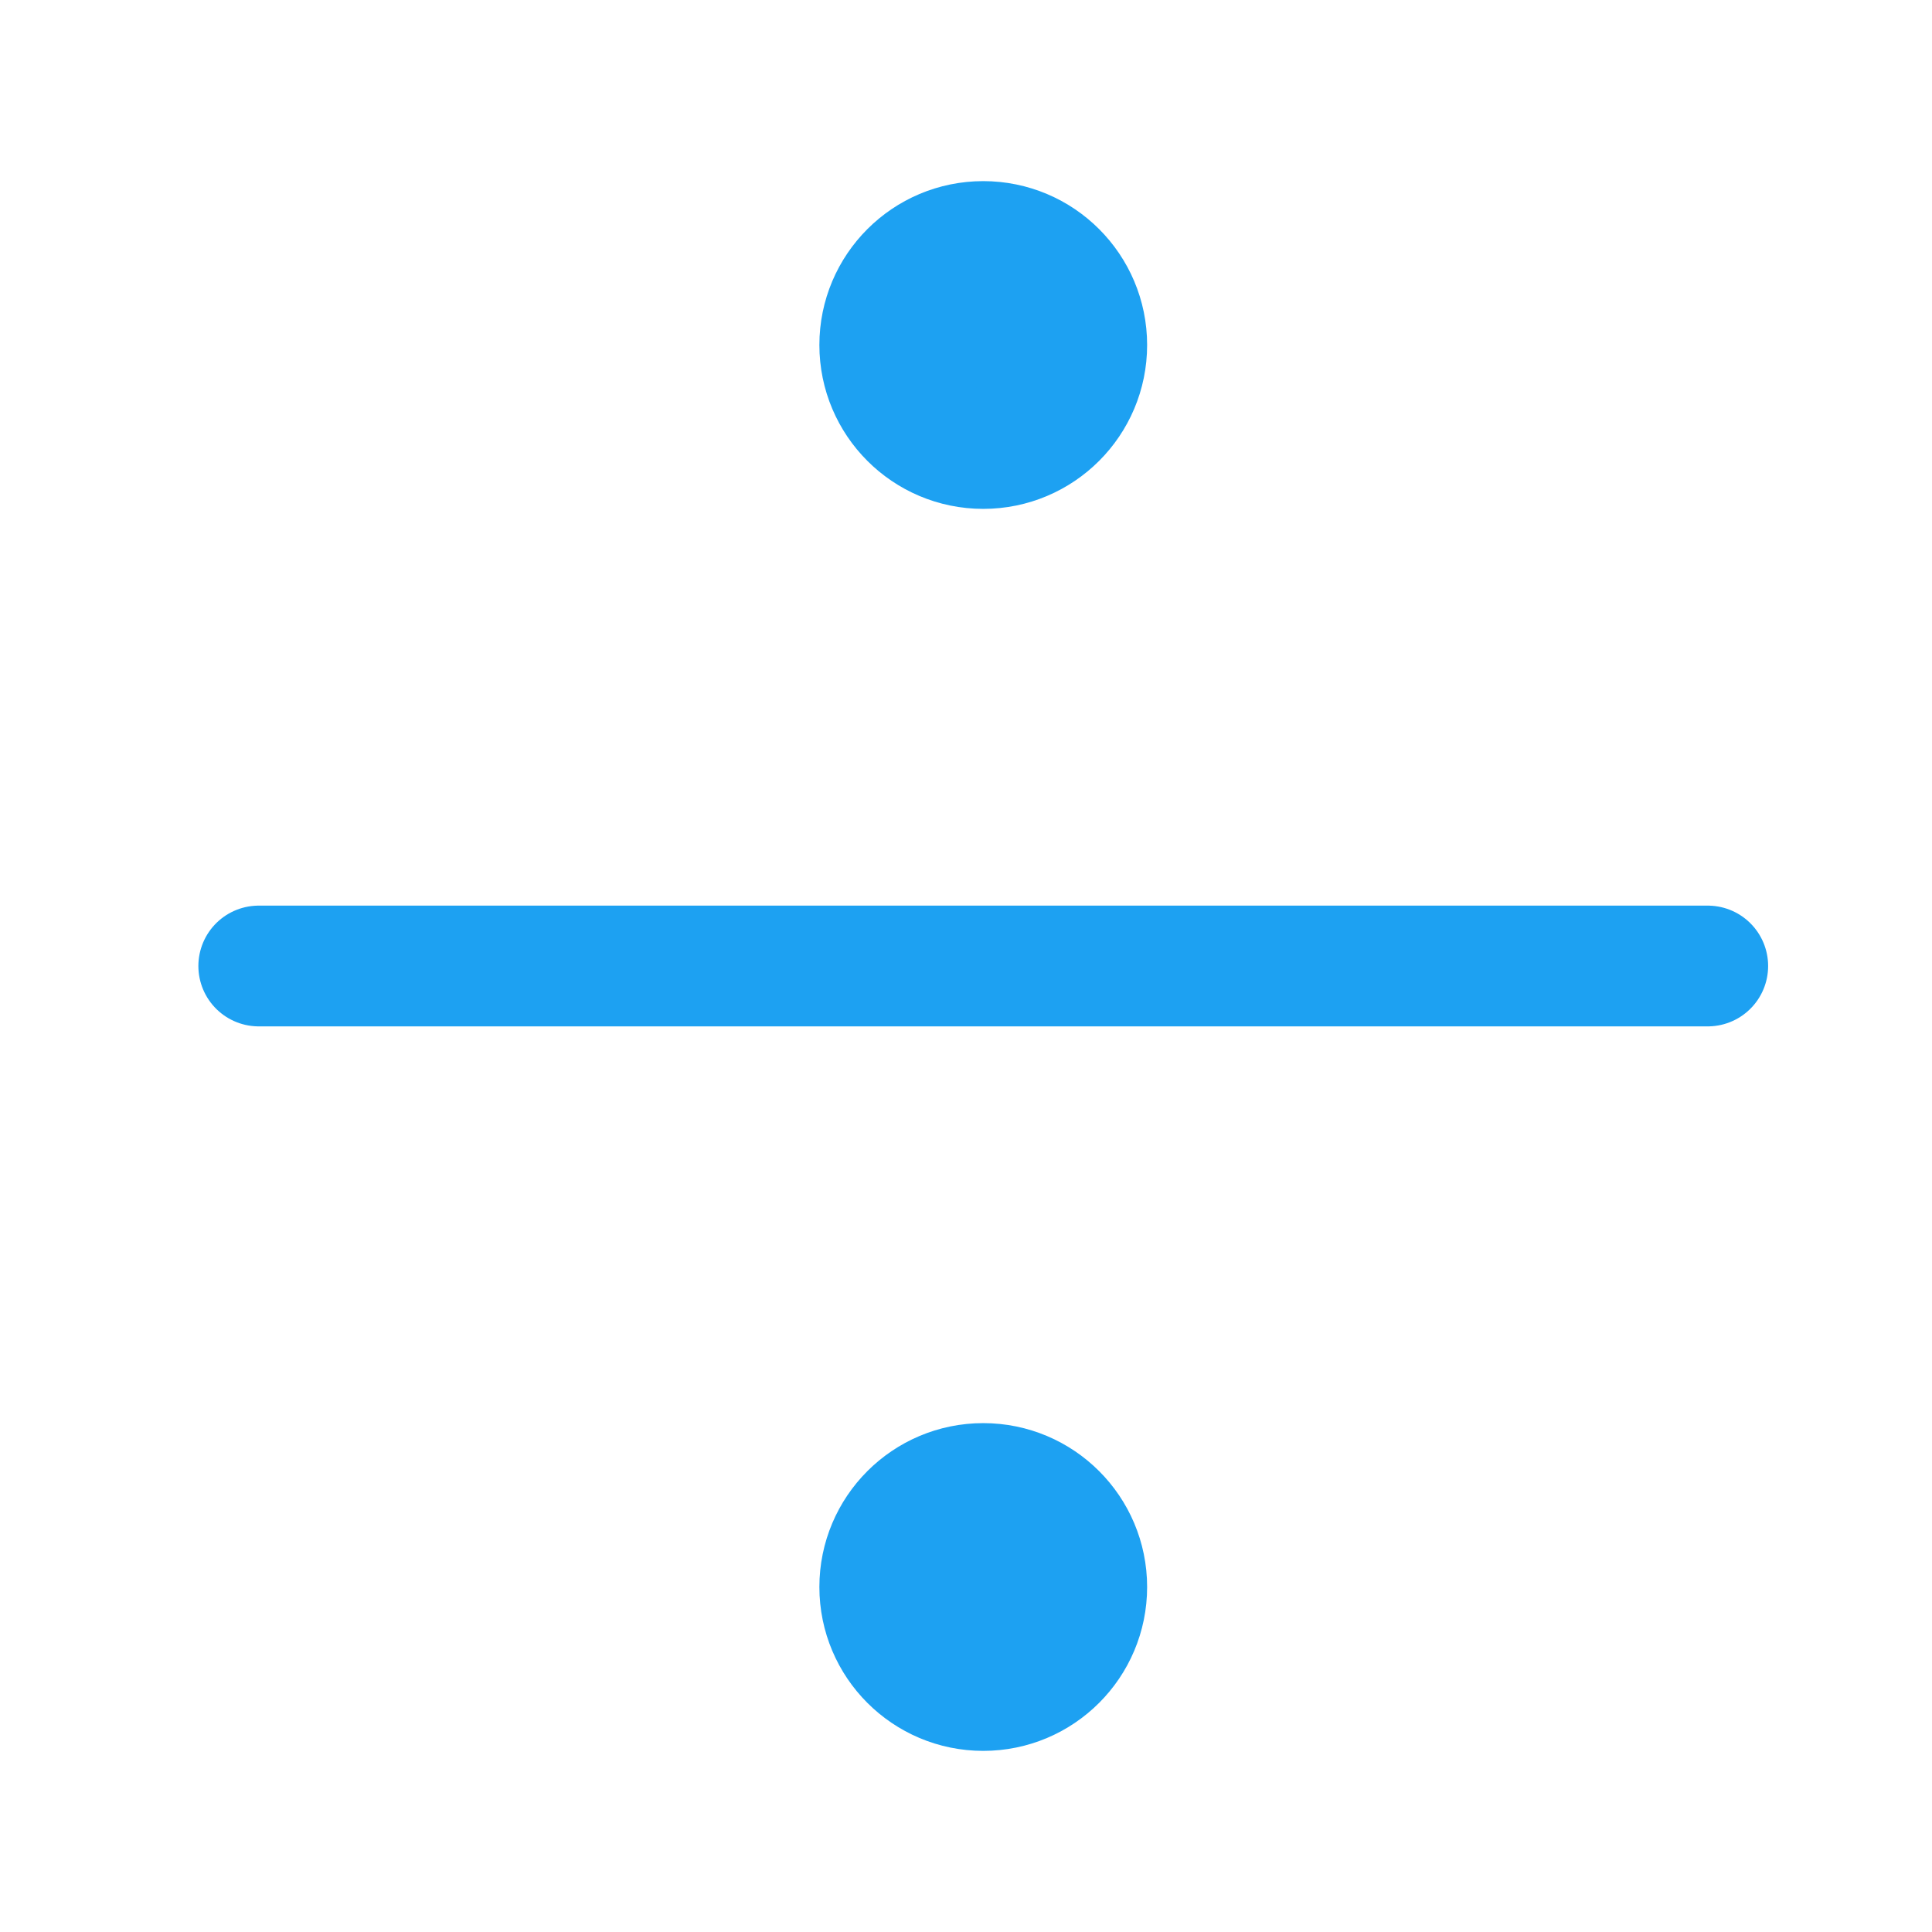
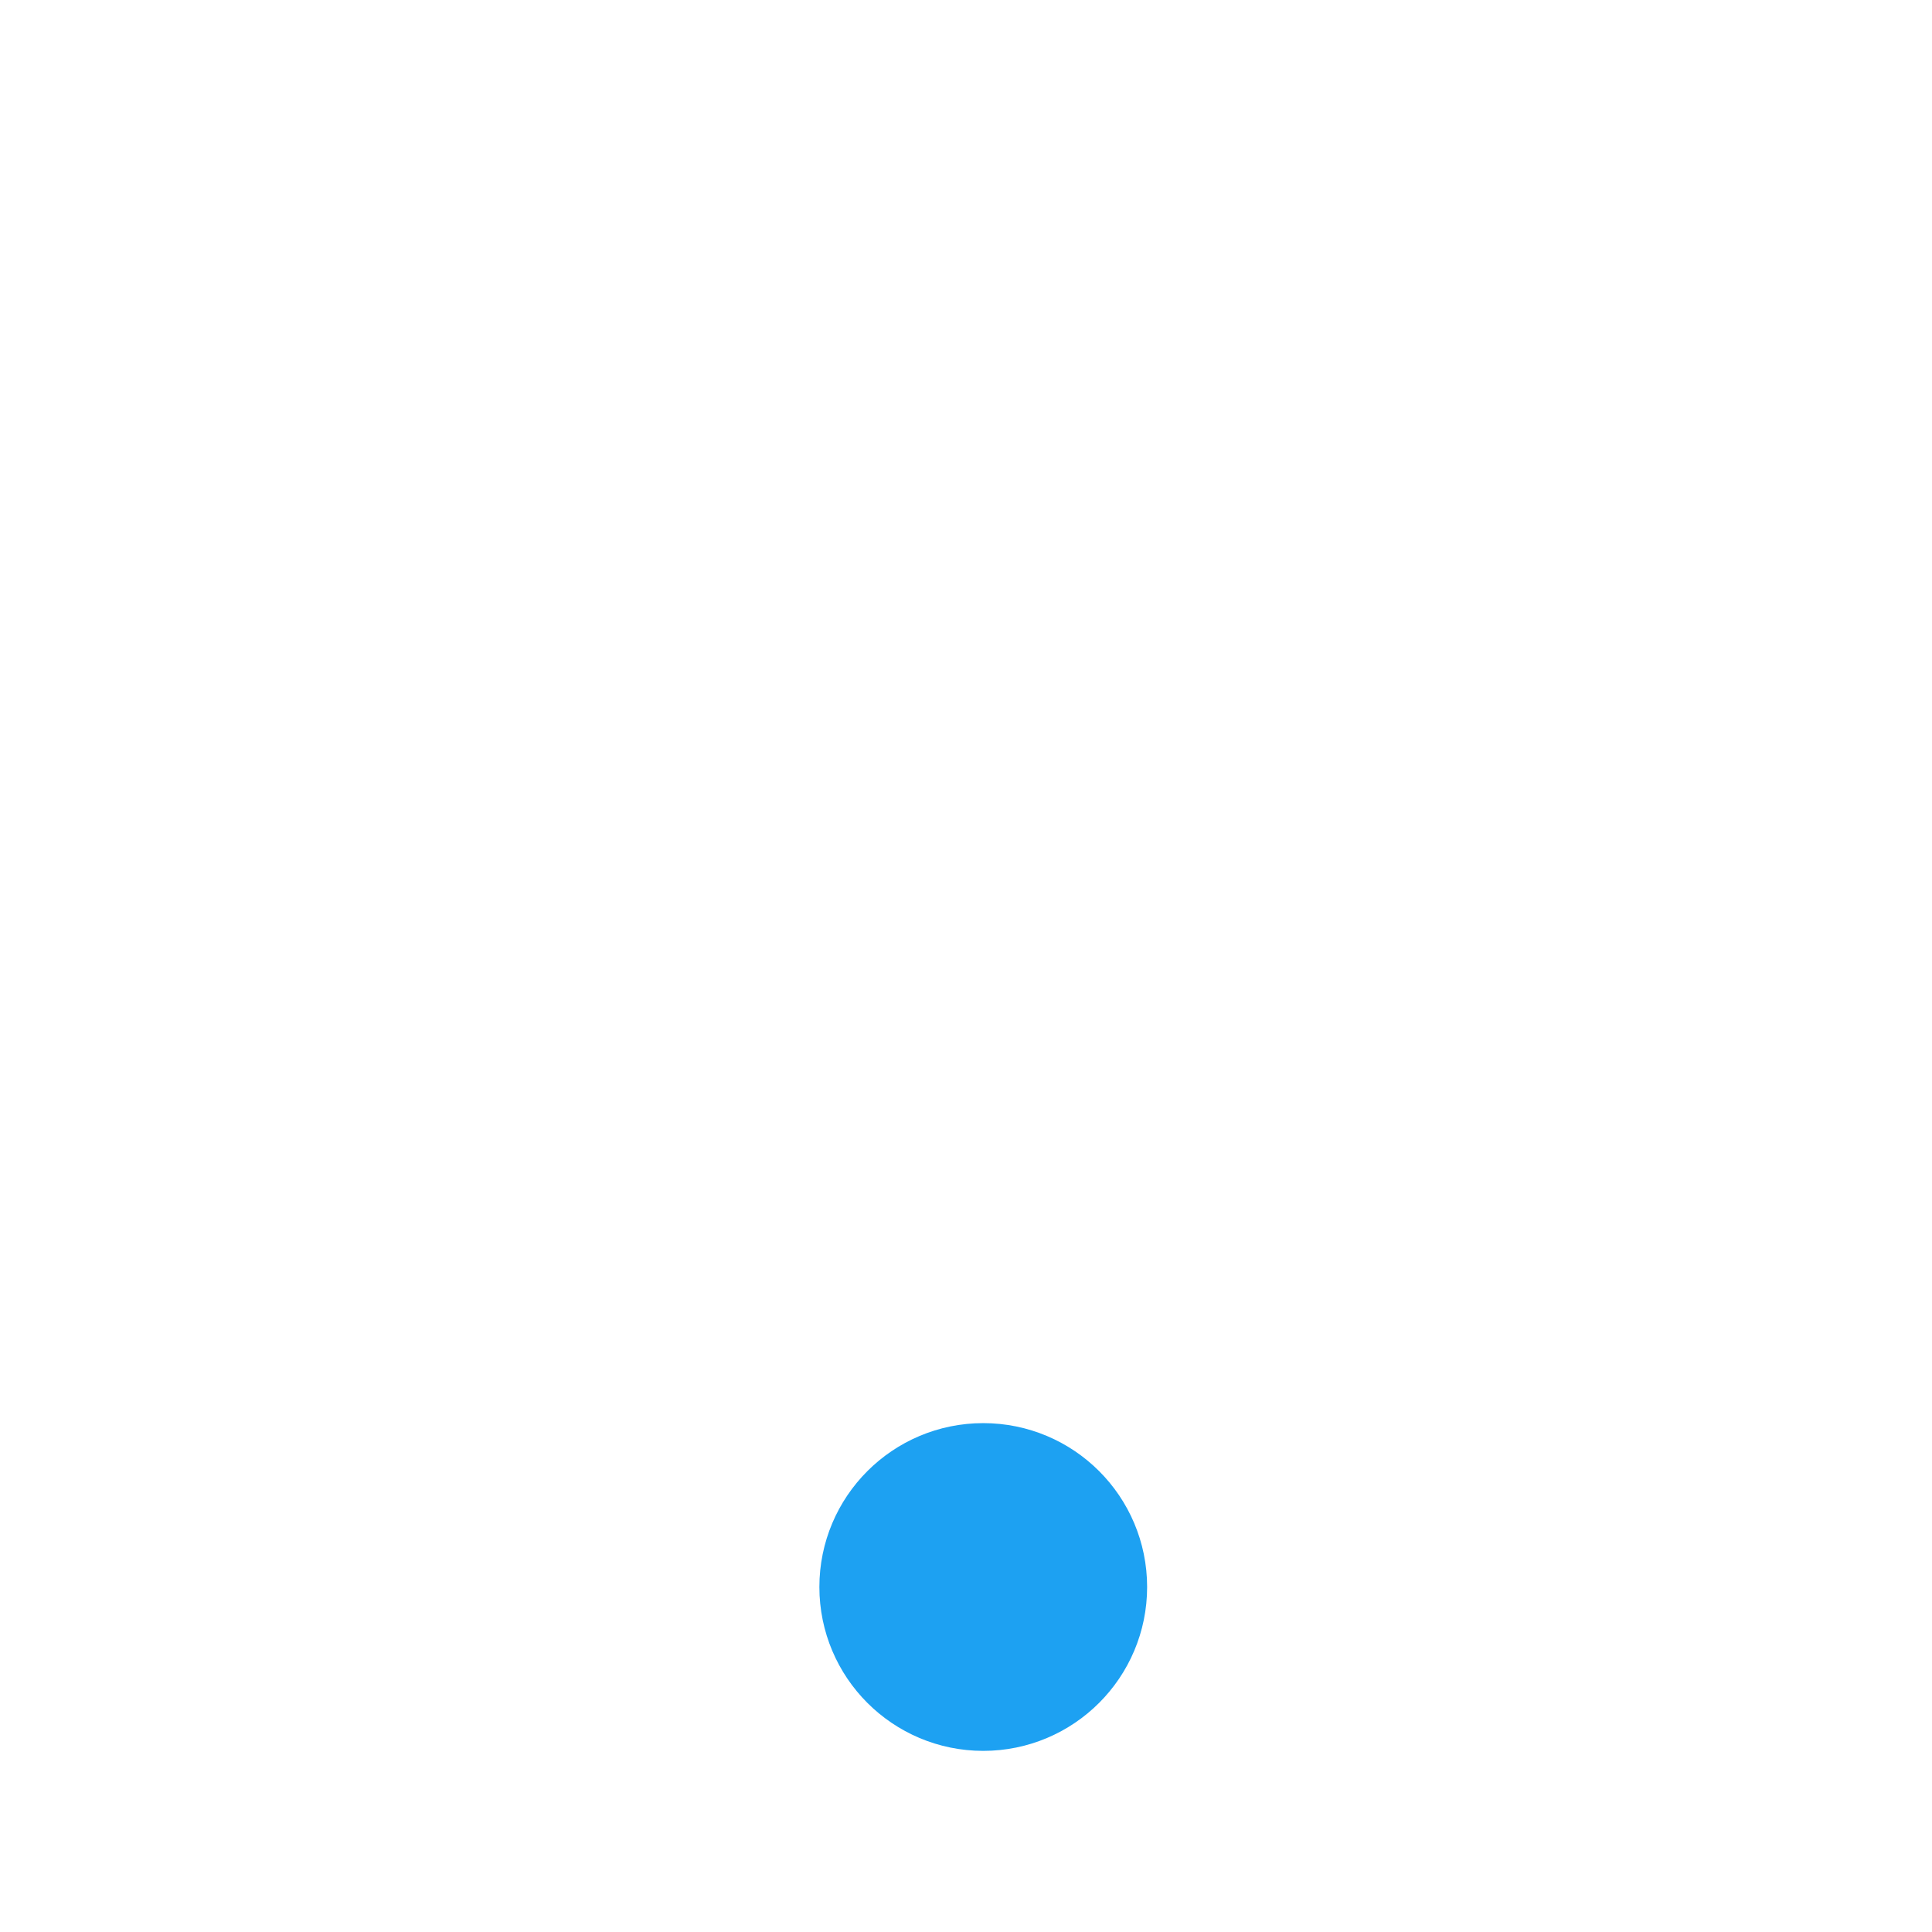
<svg xmlns="http://www.w3.org/2000/svg" width="56" height="56" viewBox="0 0 56 56" fill="none">
-   <path d="M28.5 13C30.157 13 31.5 11.657 31.5 10C31.5 8.343 30.157 7 28.5 7C26.843 7 25.5 8.343 25.5 10C25.5 11.657 26.843 13 28.5 13Z" fill="#1DA1F2" stroke="#1DA1F2" stroke-width="3.5" stroke-linecap="round" stroke-linejoin="round" />
  <path d="M28.5 49C30.157 49 31.5 47.657 31.5 46C31.5 44.343 30.157 43 28.5 43C26.843 43 25.5 44.343 25.5 46C25.5 47.657 26.843 49 28.5 49Z" fill="#1DA1F2" stroke="#1DA1F2" stroke-width="3.5" stroke-linecap="round" stroke-linejoin="round" />
-   <path d="M7.5 28H49.5H7.5Z" fill="#1DA1F2" />
-   <path d="M7.5 28H49.5" stroke="#1DA1F2" stroke-width="3.5" stroke-linecap="round" stroke-linejoin="round" />
</svg>